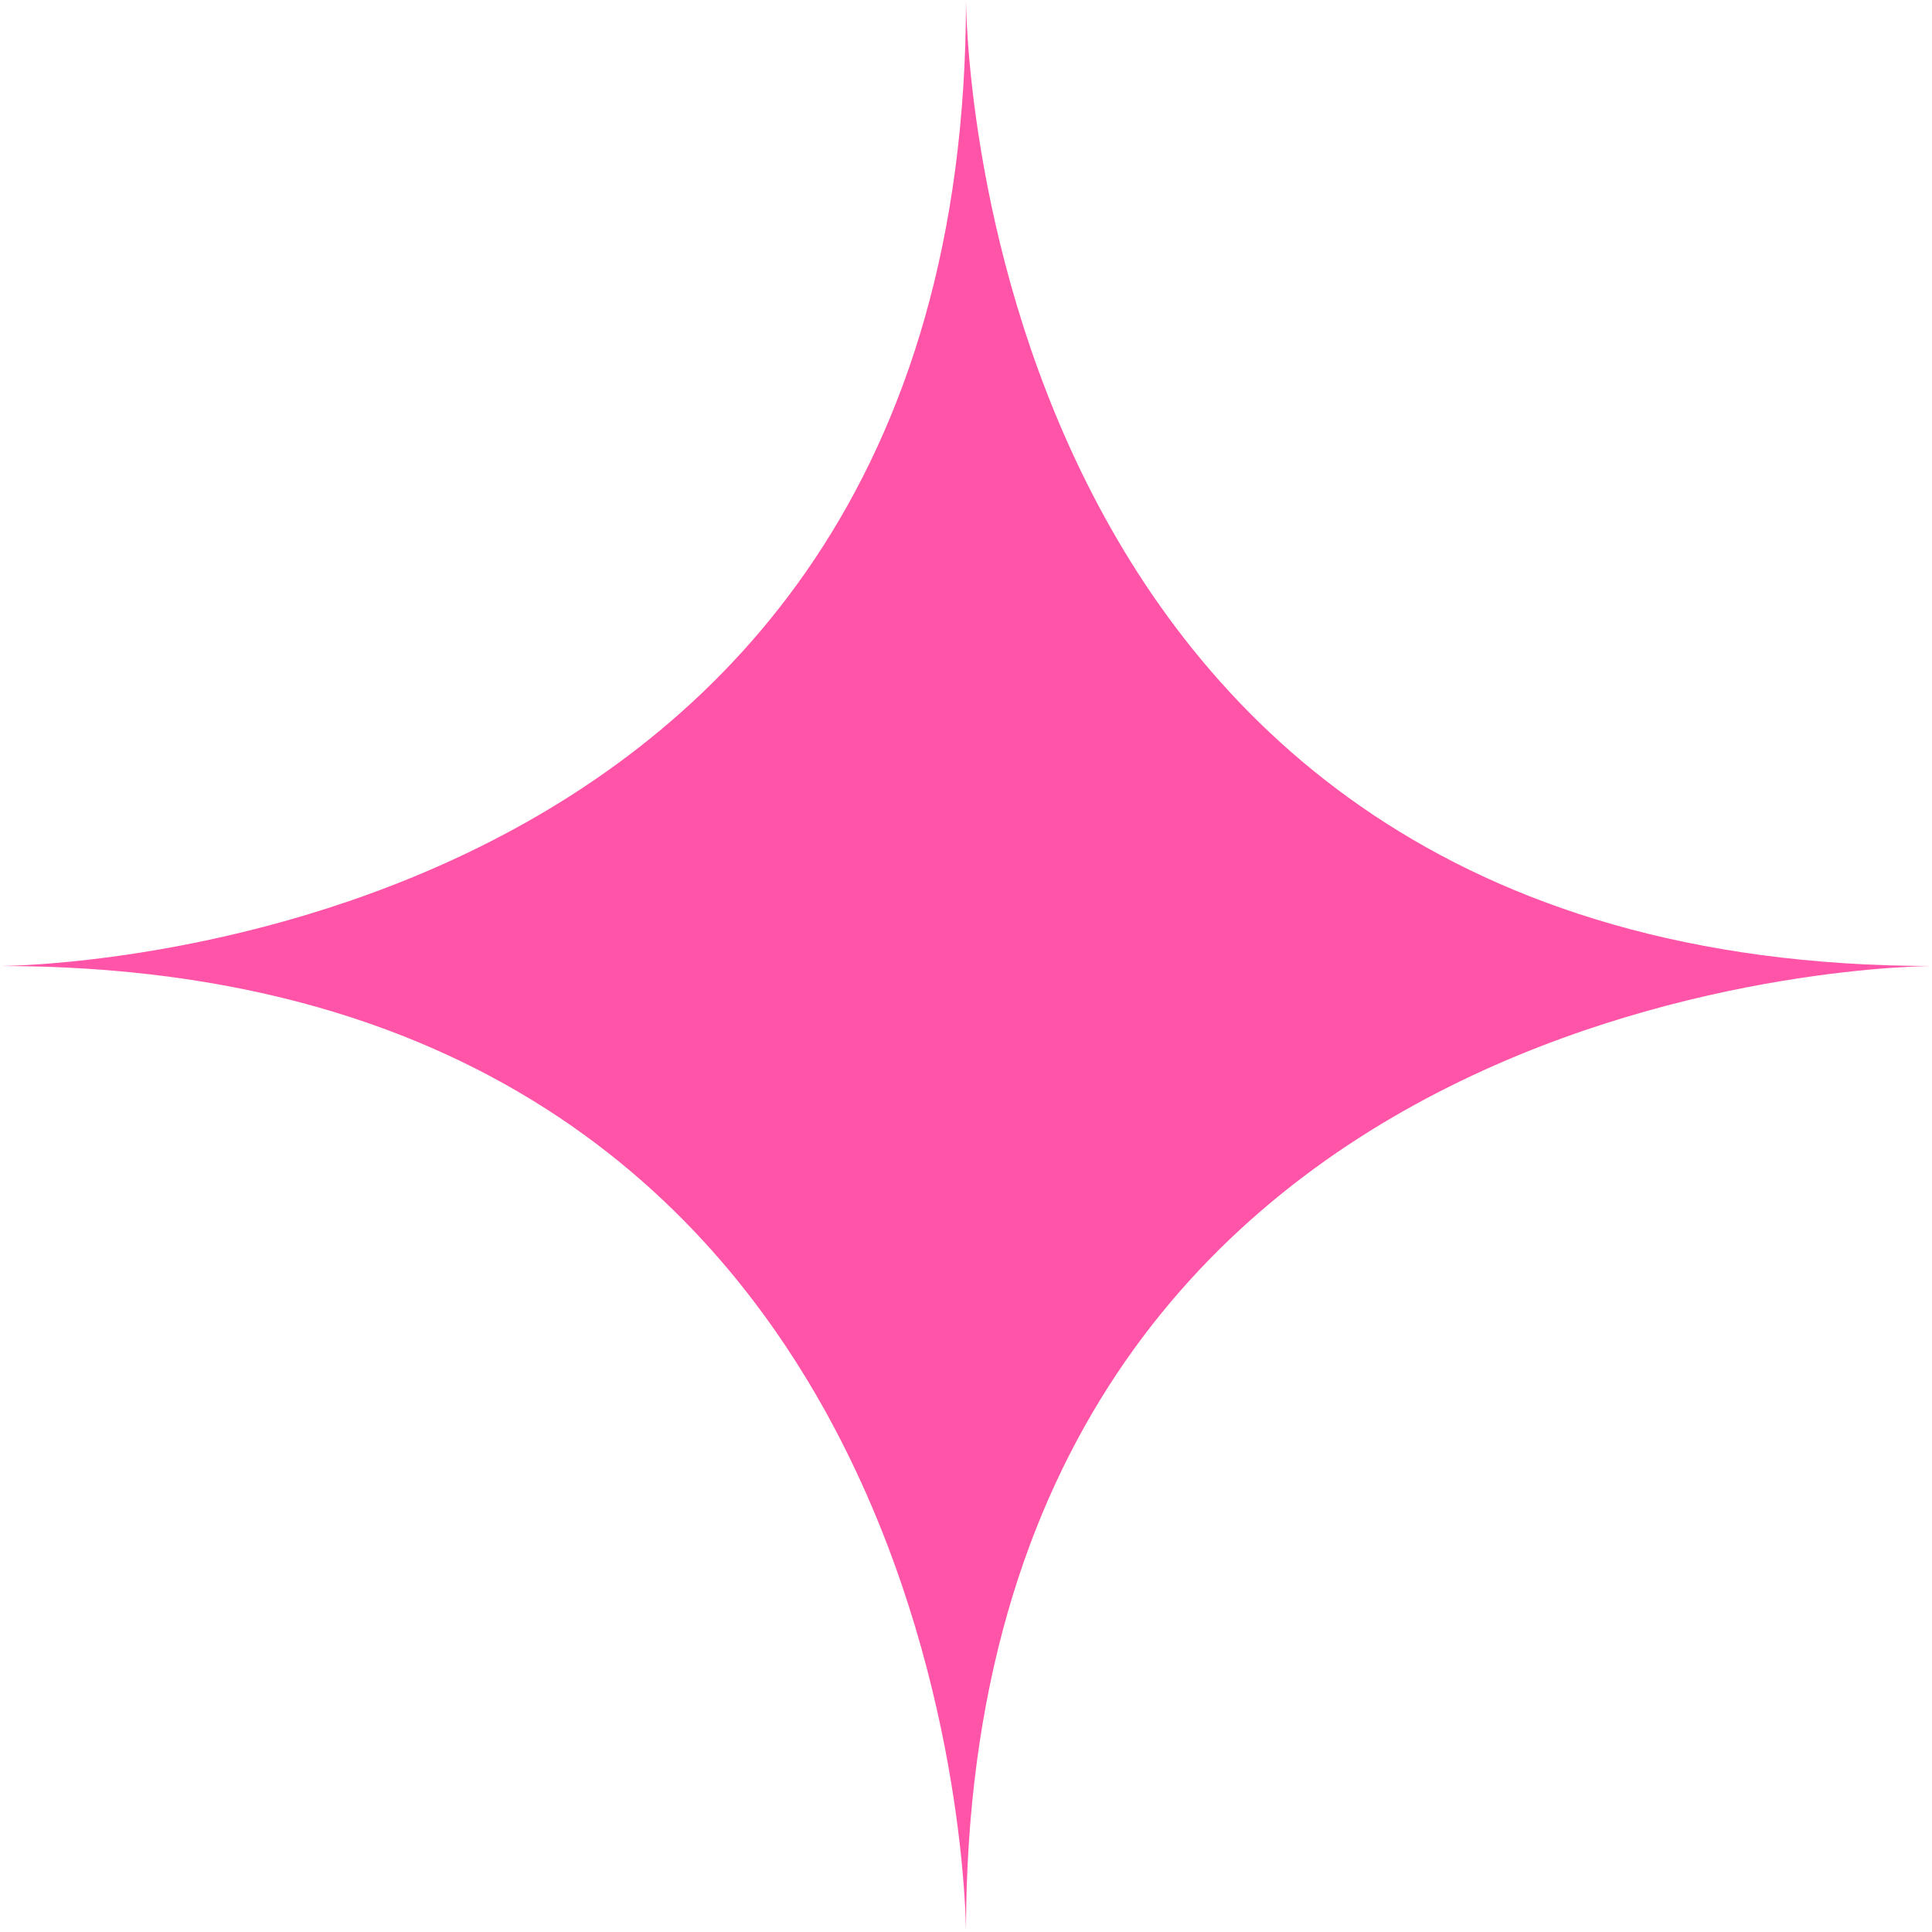
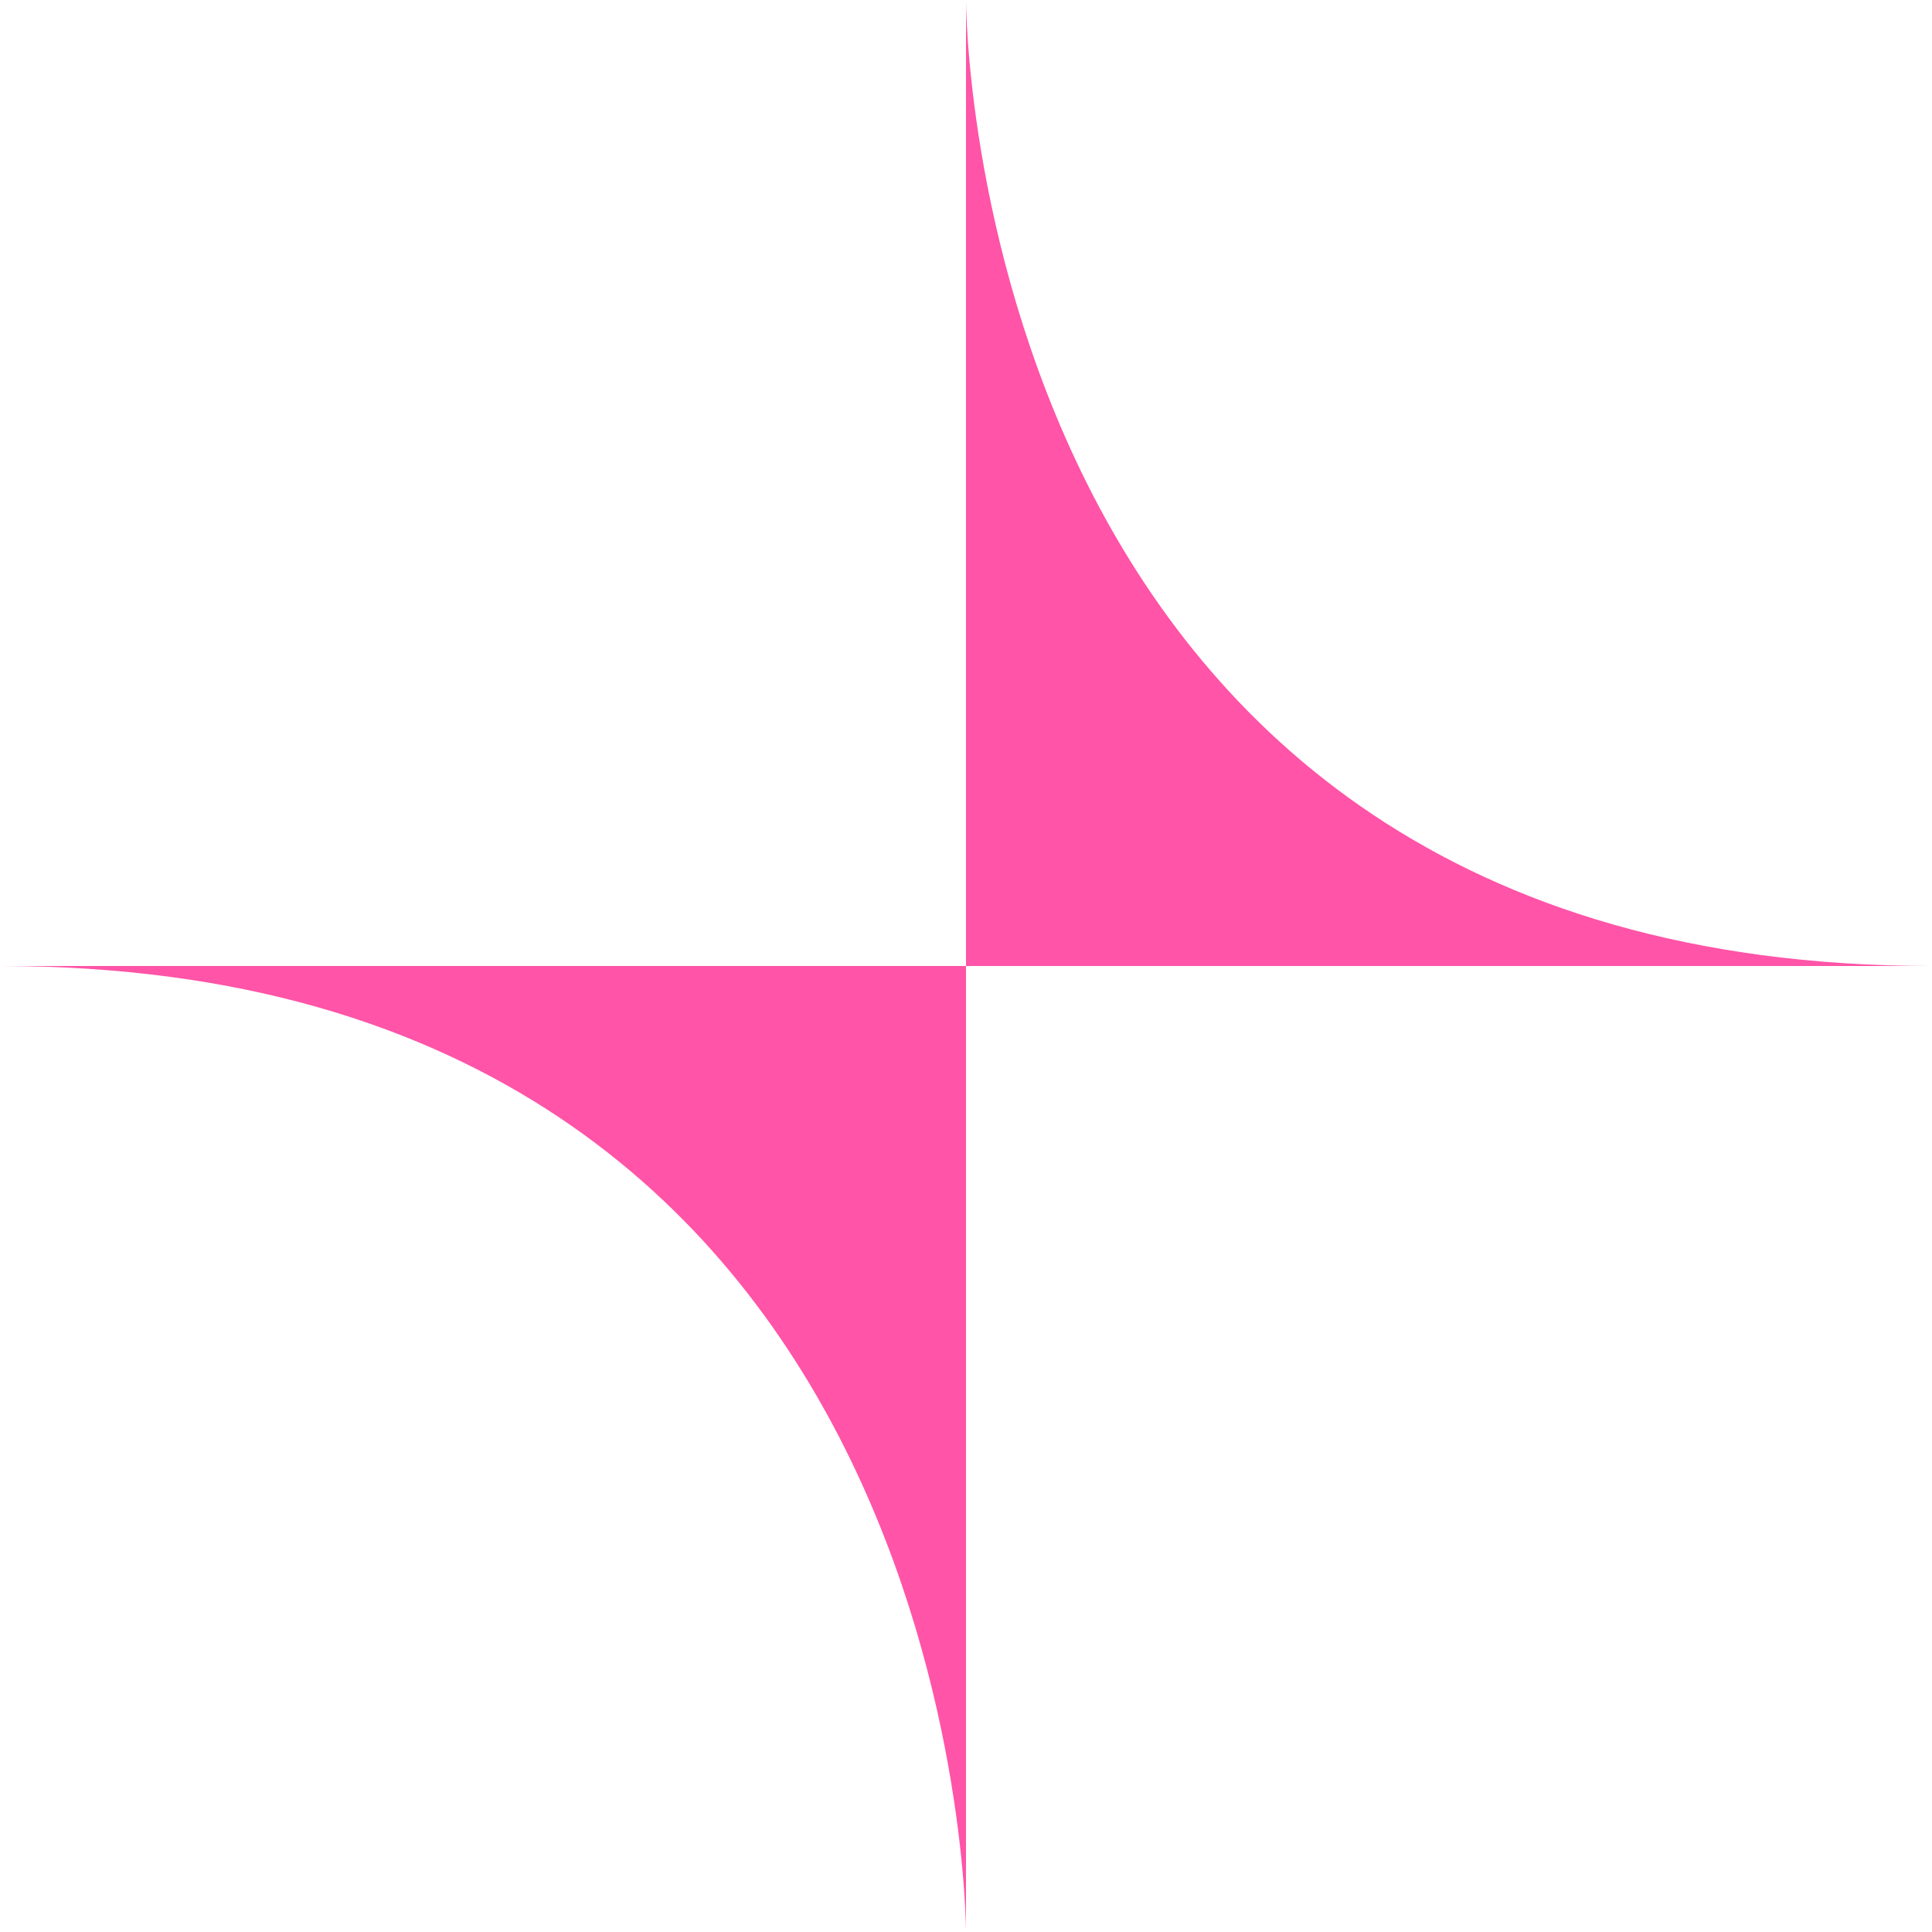
<svg xmlns="http://www.w3.org/2000/svg" width="21" height="21" viewBox="0 0 21 21" fill="none">
  <path d="M0 10.5H10.5V21C10.5 21 10.5 10.5 0 10.5Z" fill="#FF54A7" />
-   <path d="M10.5 0V10.5H0C0 10.5 10.5 10.5 10.5 0Z" fill="#FF54A7" />
  <path d="M21 10.5L10.5 10.5V0C10.5 0 10.5 10.5 21 10.5Z" fill="#FF54A7" />
-   <path d="M10.5 21V10.5L21 10.5C21 10.5 10.5 10.5 10.5 21Z" fill="#FF54A7" />
</svg>